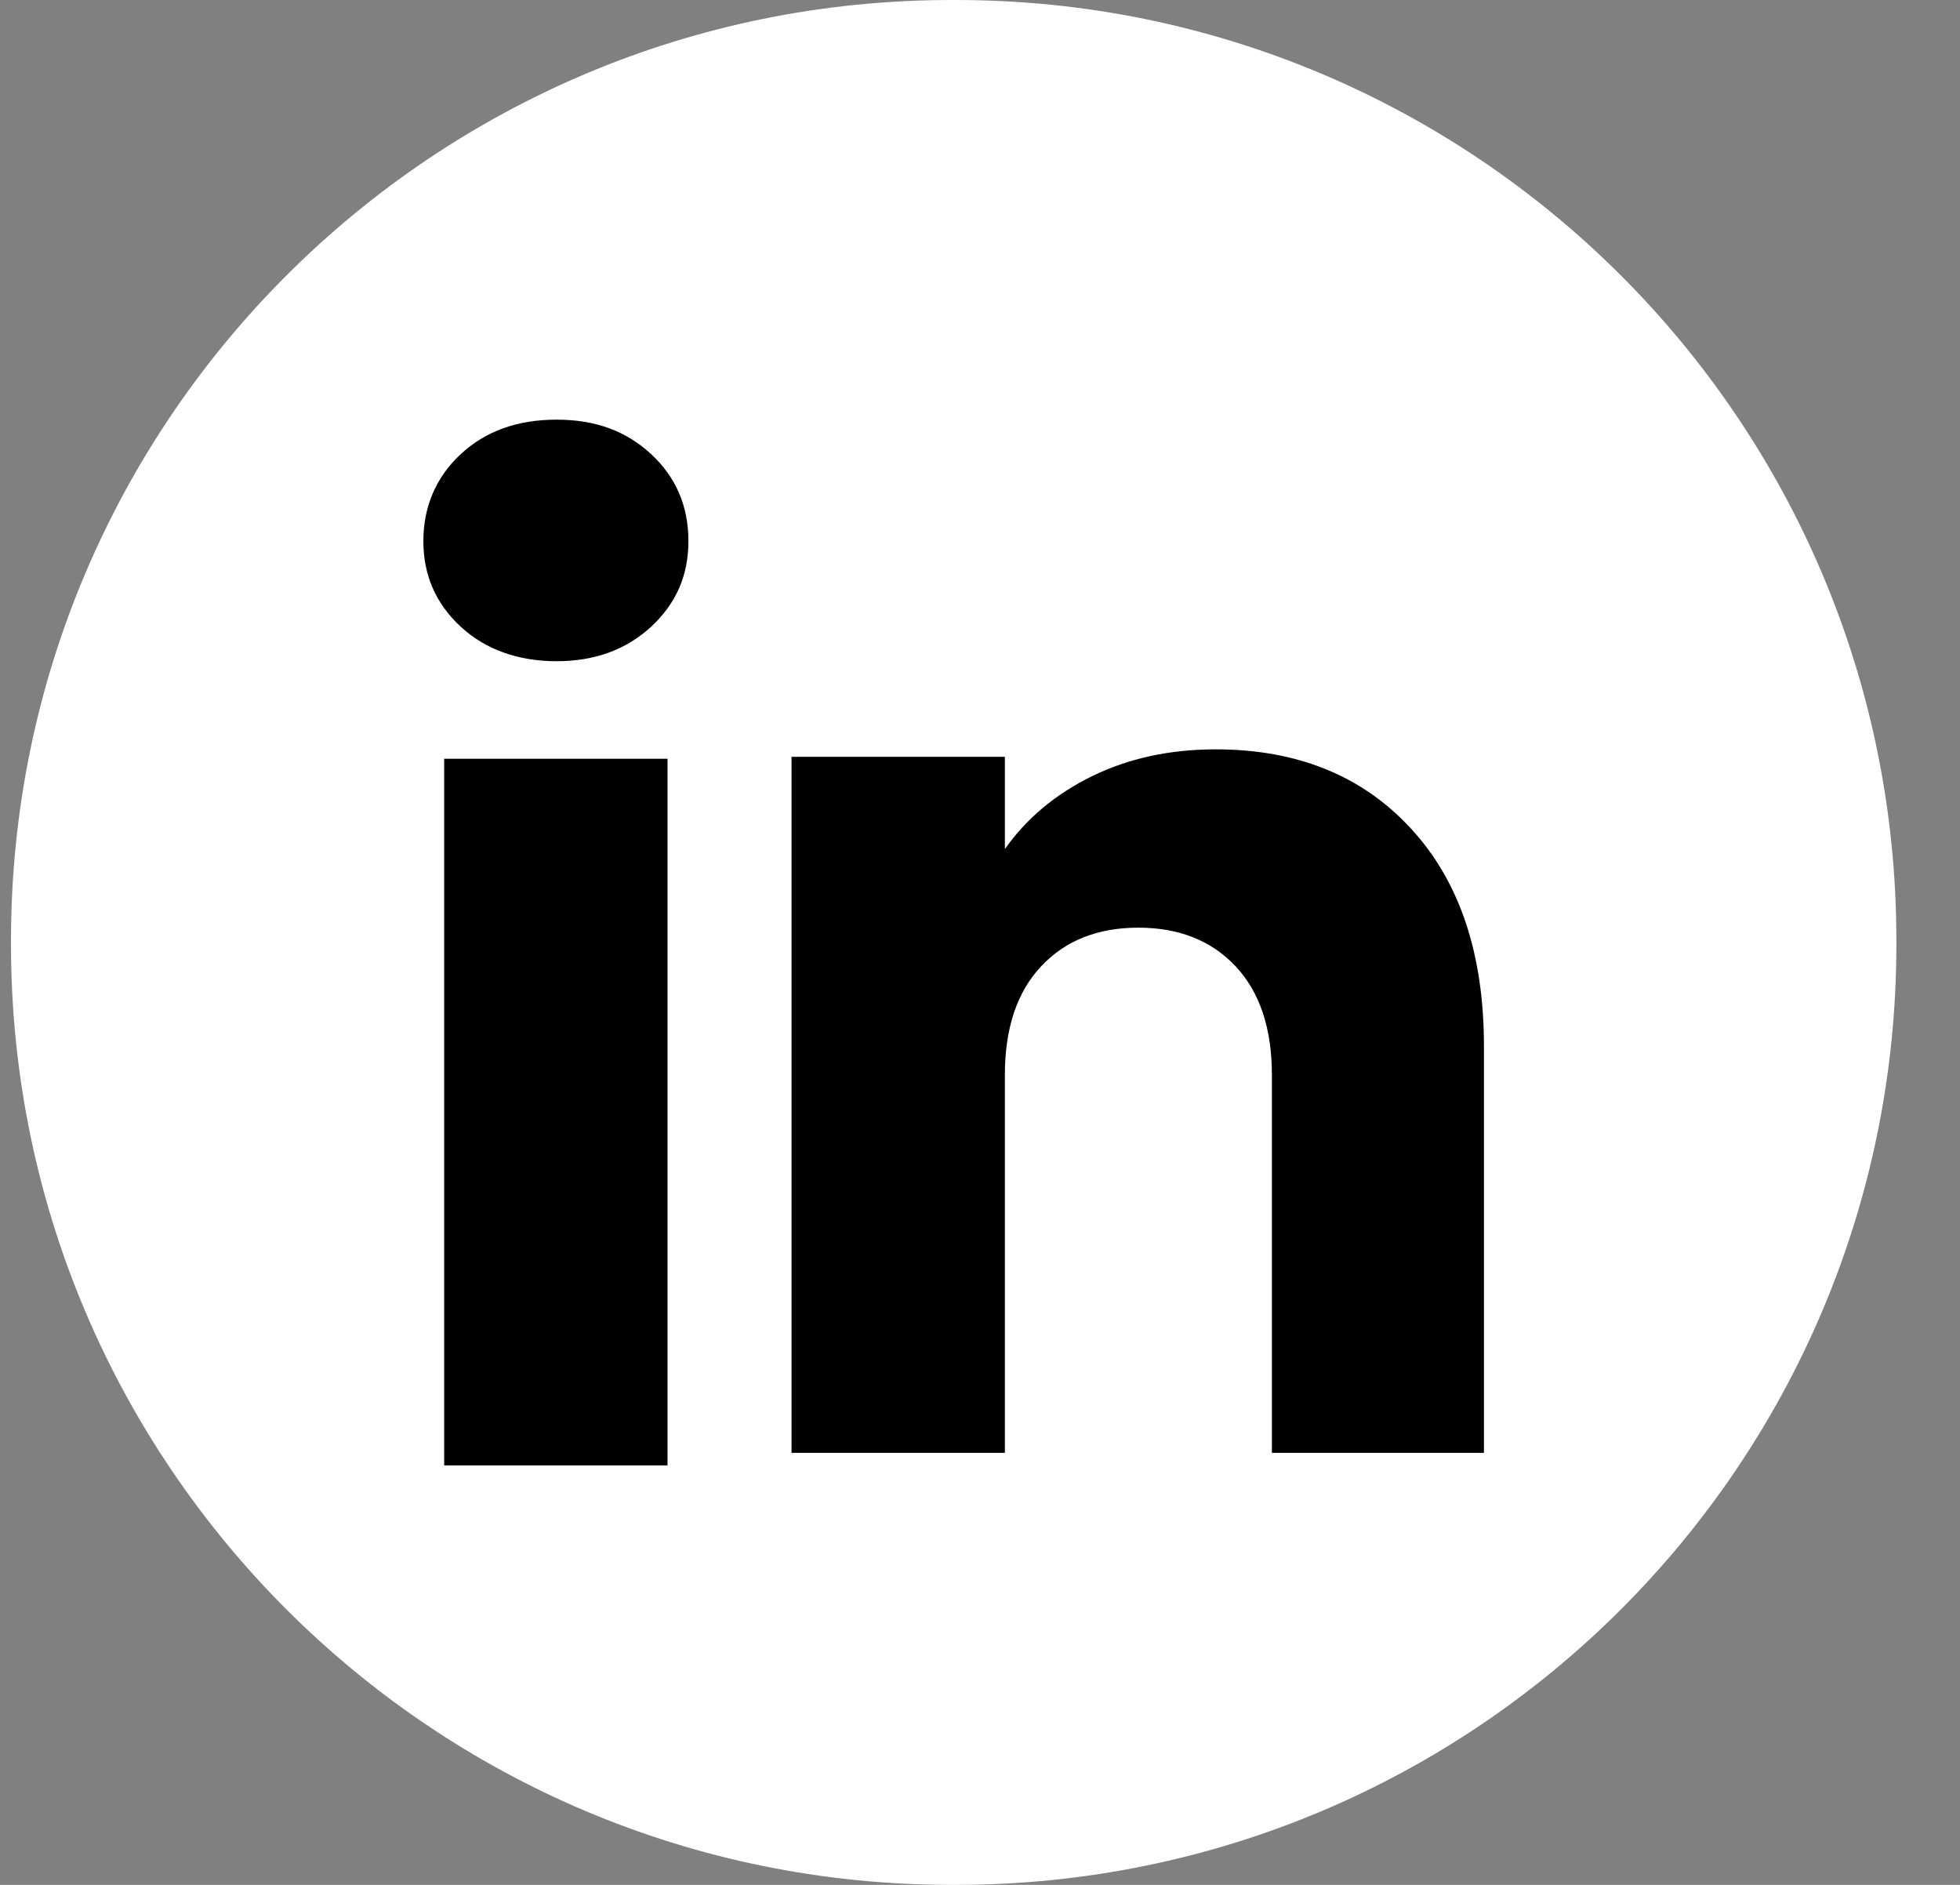
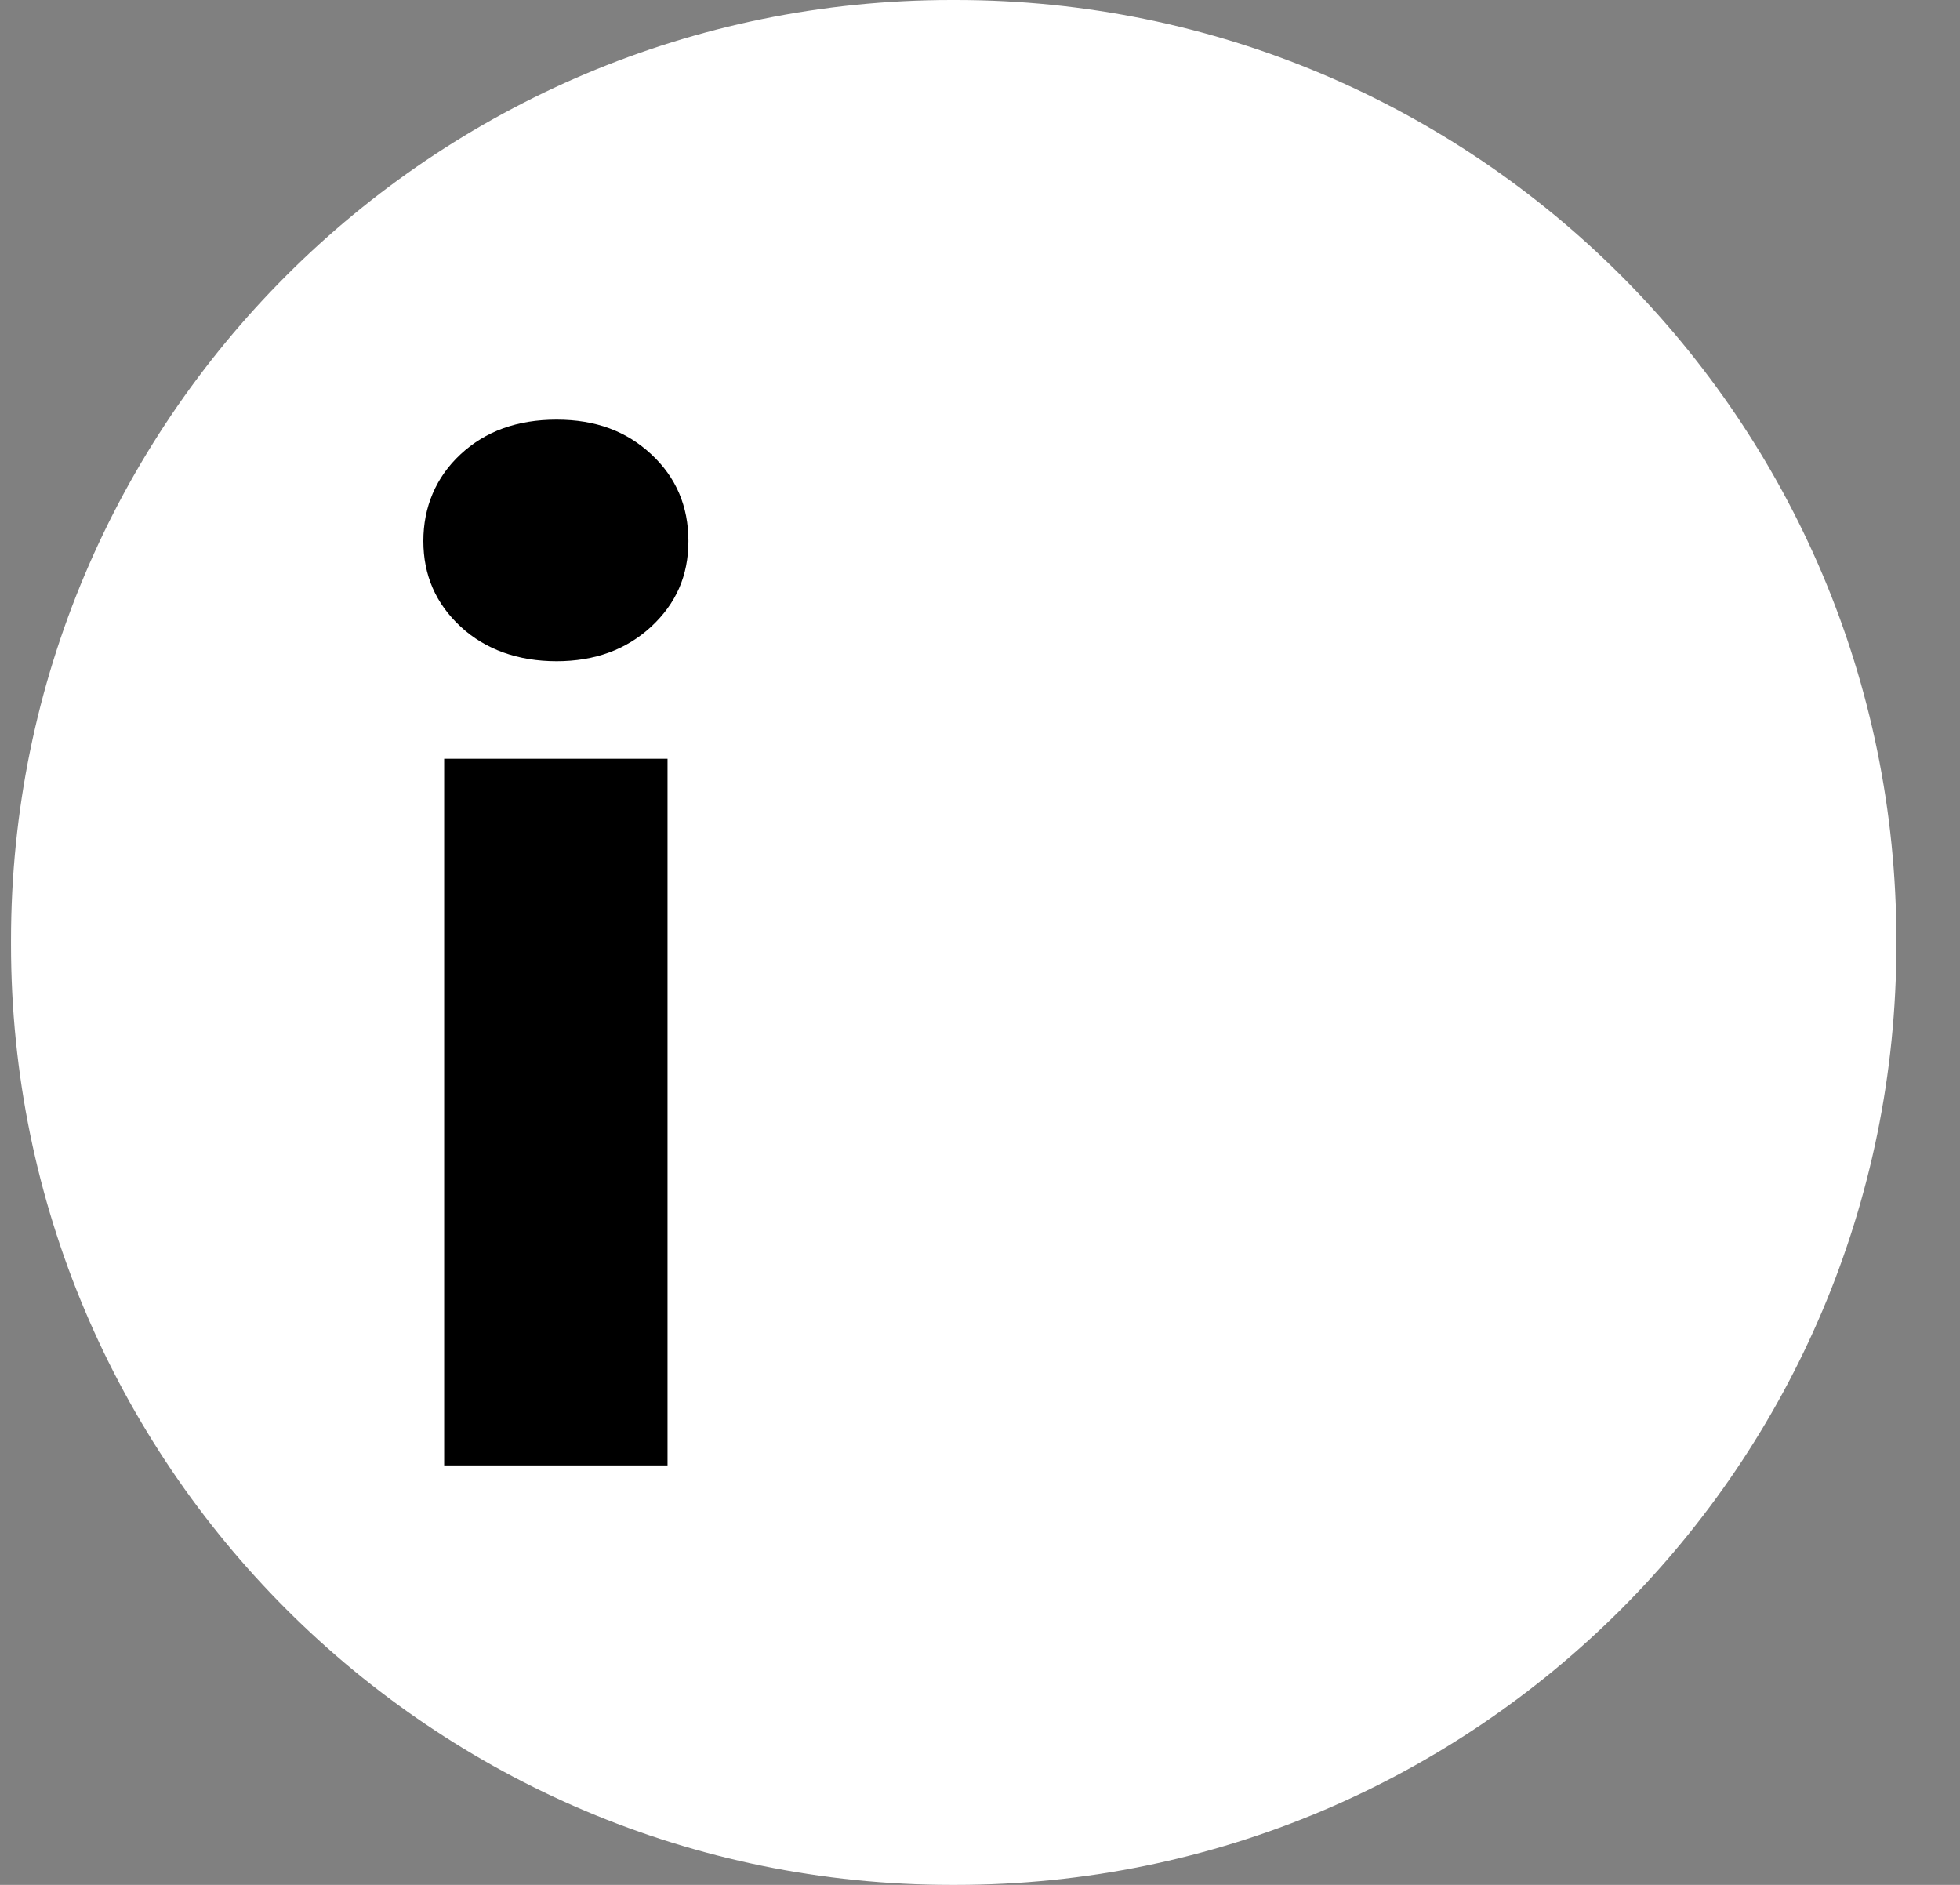
<svg xmlns="http://www.w3.org/2000/svg" width="26" height="25" viewBox="0 0 26 25">
  <rect x="0" y="0" width="26" height="25" fill="#808080" stroke="none" />
  <path d="M12.679 0H12.622C5.732 0 0.146 5.584 0.146 12.472V12.528C0.146 19.416 5.732 25 12.622 25H12.679C19.57 25 25.156 19.416 25.156 12.528V12.472C25.156 5.584 19.57 0 12.679 0Z" fill="#ffffff" />
  <path d="M6.11 8.311C5.78 8.005 5.616 7.627 5.616 7.176C5.616 6.726 5.781 6.331 6.11 6.025C6.439 5.719 6.863 5.566 7.383 5.566C7.903 5.566 8.31 5.719 8.639 6.025C8.968 6.33 9.132 6.715 9.132 7.176C9.132 7.638 8.967 8.005 8.639 8.311C8.309 8.616 7.891 8.77 7.383 8.77C6.875 8.77 6.439 8.616 6.11 8.311ZM8.855 10.064V19.436H5.892V10.064H8.855Z" />
-   <path d="M18.717 10.99C19.363 11.69 19.685 12.652 19.685 13.877V19.27H16.872V14.257C16.872 13.639 16.711 13.159 16.392 12.818C16.072 12.476 15.64 12.304 15.101 12.304C14.561 12.304 14.13 12.475 13.81 12.818C13.49 13.159 13.33 13.639 13.33 14.257V19.27H10.5V10.038H13.33V11.262C13.617 10.854 14.003 10.532 14.488 10.294C14.974 10.057 15.52 9.939 16.127 9.939C17.208 9.939 18.072 10.289 18.717 10.99Z" />
</svg>